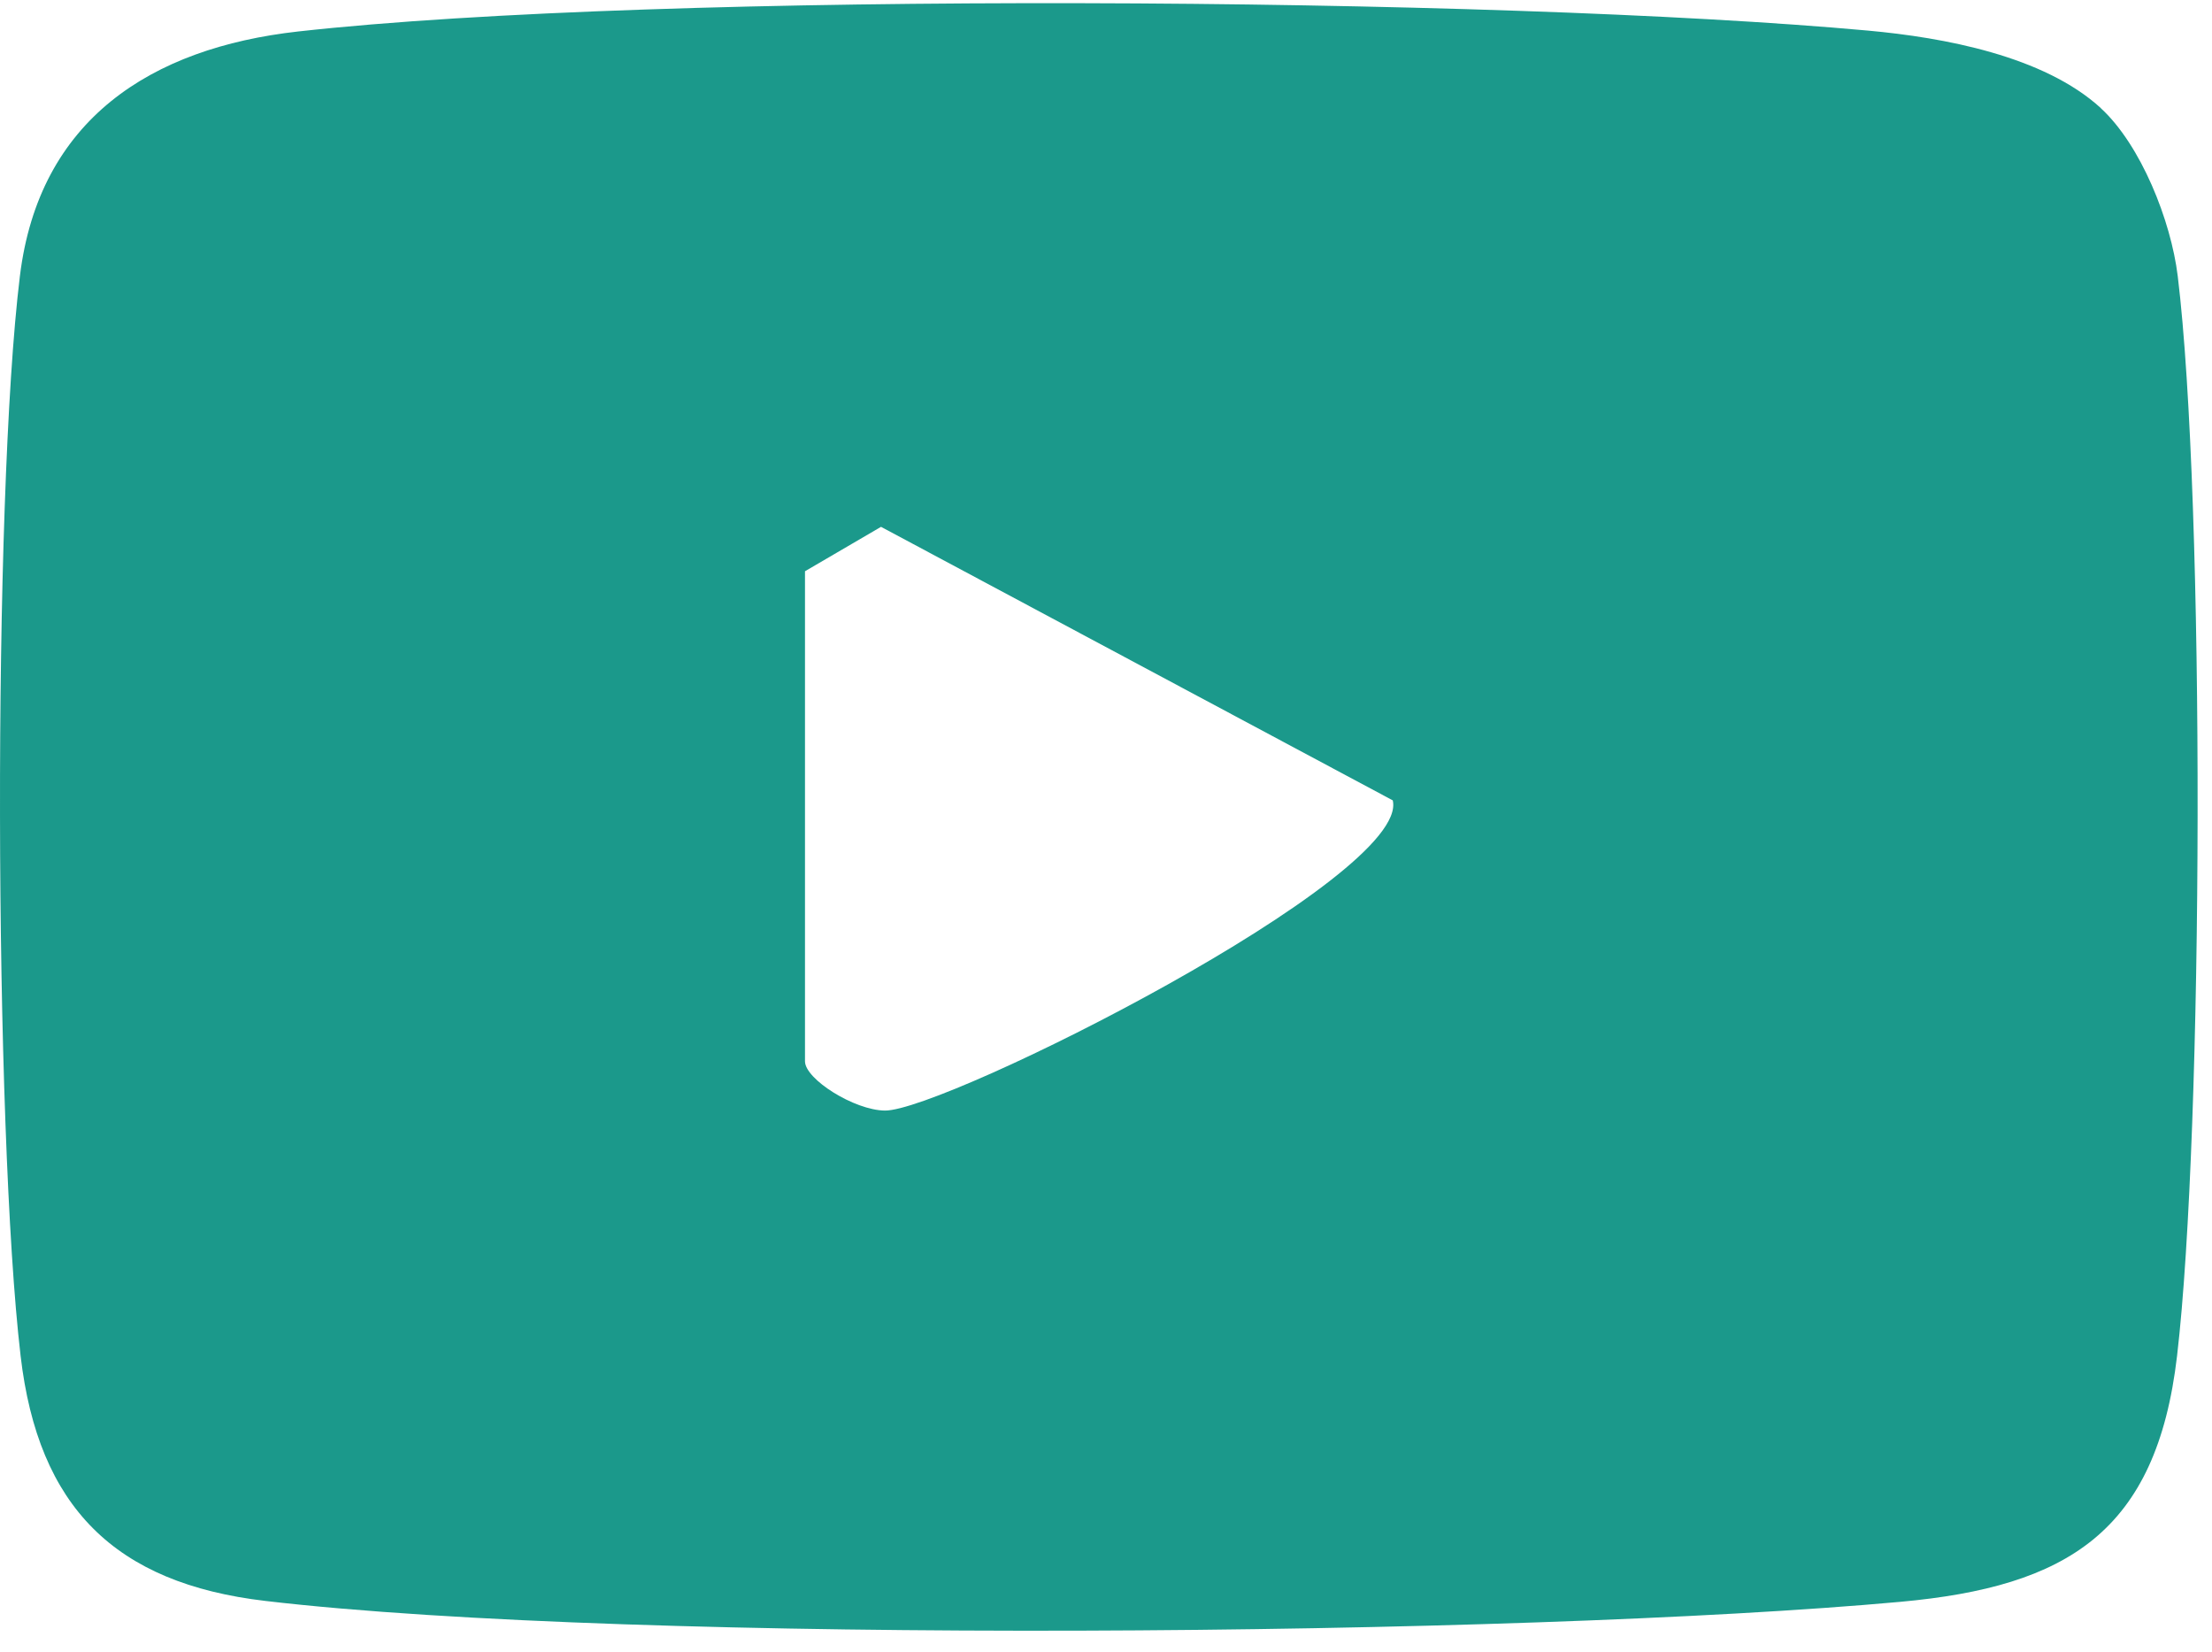
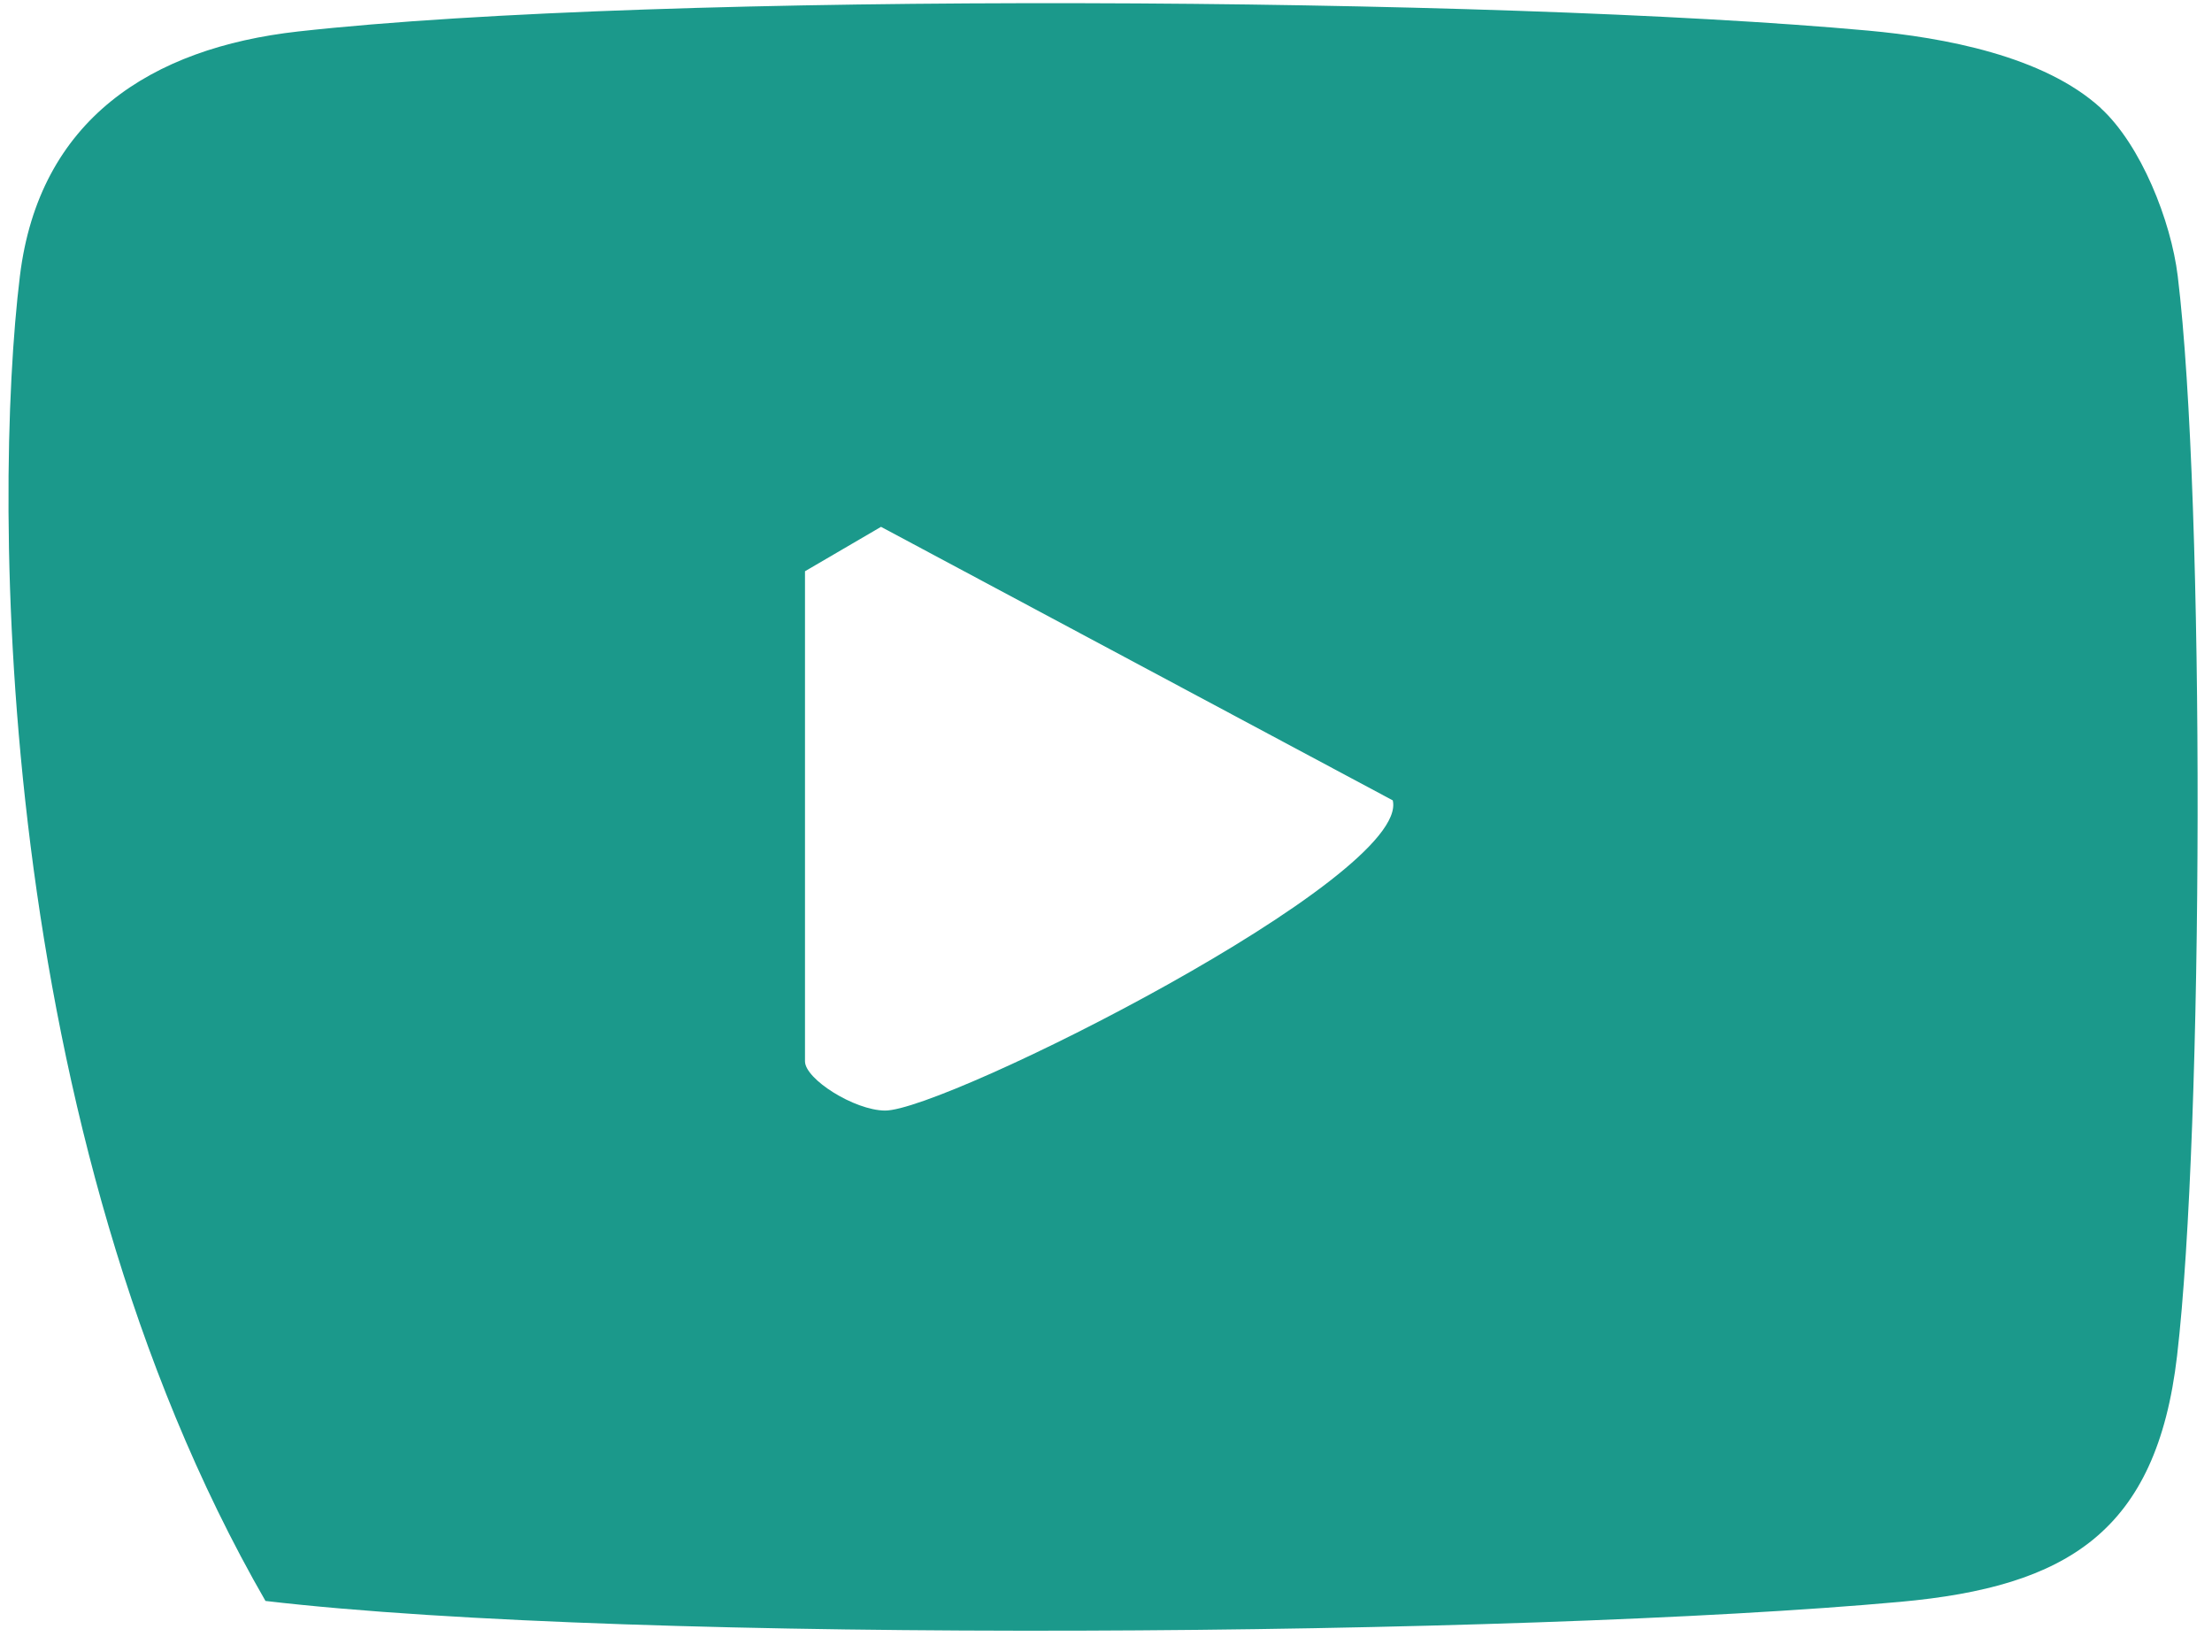
<svg xmlns="http://www.w3.org/2000/svg" width="75" height="56" viewBox="0 0 75 56" fill="none">
-   <path id="Vector" d="M71.227 3.665C72.589 4.912 73.61 7.484 73.838 9.359C74.767 16.979 74.714 38.301 73.815 45.974C73.118 51.932 70.1 53.794 64.432 54.309C51.576 55.48 21.553 55.754 9.001 54.279C3.888 53.681 1.297 51.089 0.699 45.974C-0.2 38.307 -0.257 16.97 0.675 9.359C1.323 4.059 5.111 1.626 10.111 1.067C22.445 -0.305 50.779 -0.107 63.332 1.037C65.913 1.272 69.297 1.897 71.231 3.665H71.227ZM27.294 19.37V35.983C27.294 36.585 28.963 37.643 30.004 37.653C32.01 37.676 47.834 29.738 47.223 27.136L29.872 17.862L27.297 19.366L27.294 19.37Z" fill="#1B998B" />
+   <path id="Vector" d="M71.227 3.665C72.589 4.912 73.61 7.484 73.838 9.359C74.767 16.979 74.714 38.301 73.815 45.974C73.118 51.932 70.1 53.794 64.432 54.309C51.576 55.48 21.553 55.754 9.001 54.279C-0.2 38.307 -0.257 16.97 0.675 9.359C1.323 4.059 5.111 1.626 10.111 1.067C22.445 -0.305 50.779 -0.107 63.332 1.037C65.913 1.272 69.297 1.897 71.231 3.665H71.227ZM27.294 19.37V35.983C27.294 36.585 28.963 37.643 30.004 37.653C32.01 37.676 47.834 29.738 47.223 27.136L29.872 17.862L27.297 19.366L27.294 19.37Z" fill="#1B998B" />
</svg>